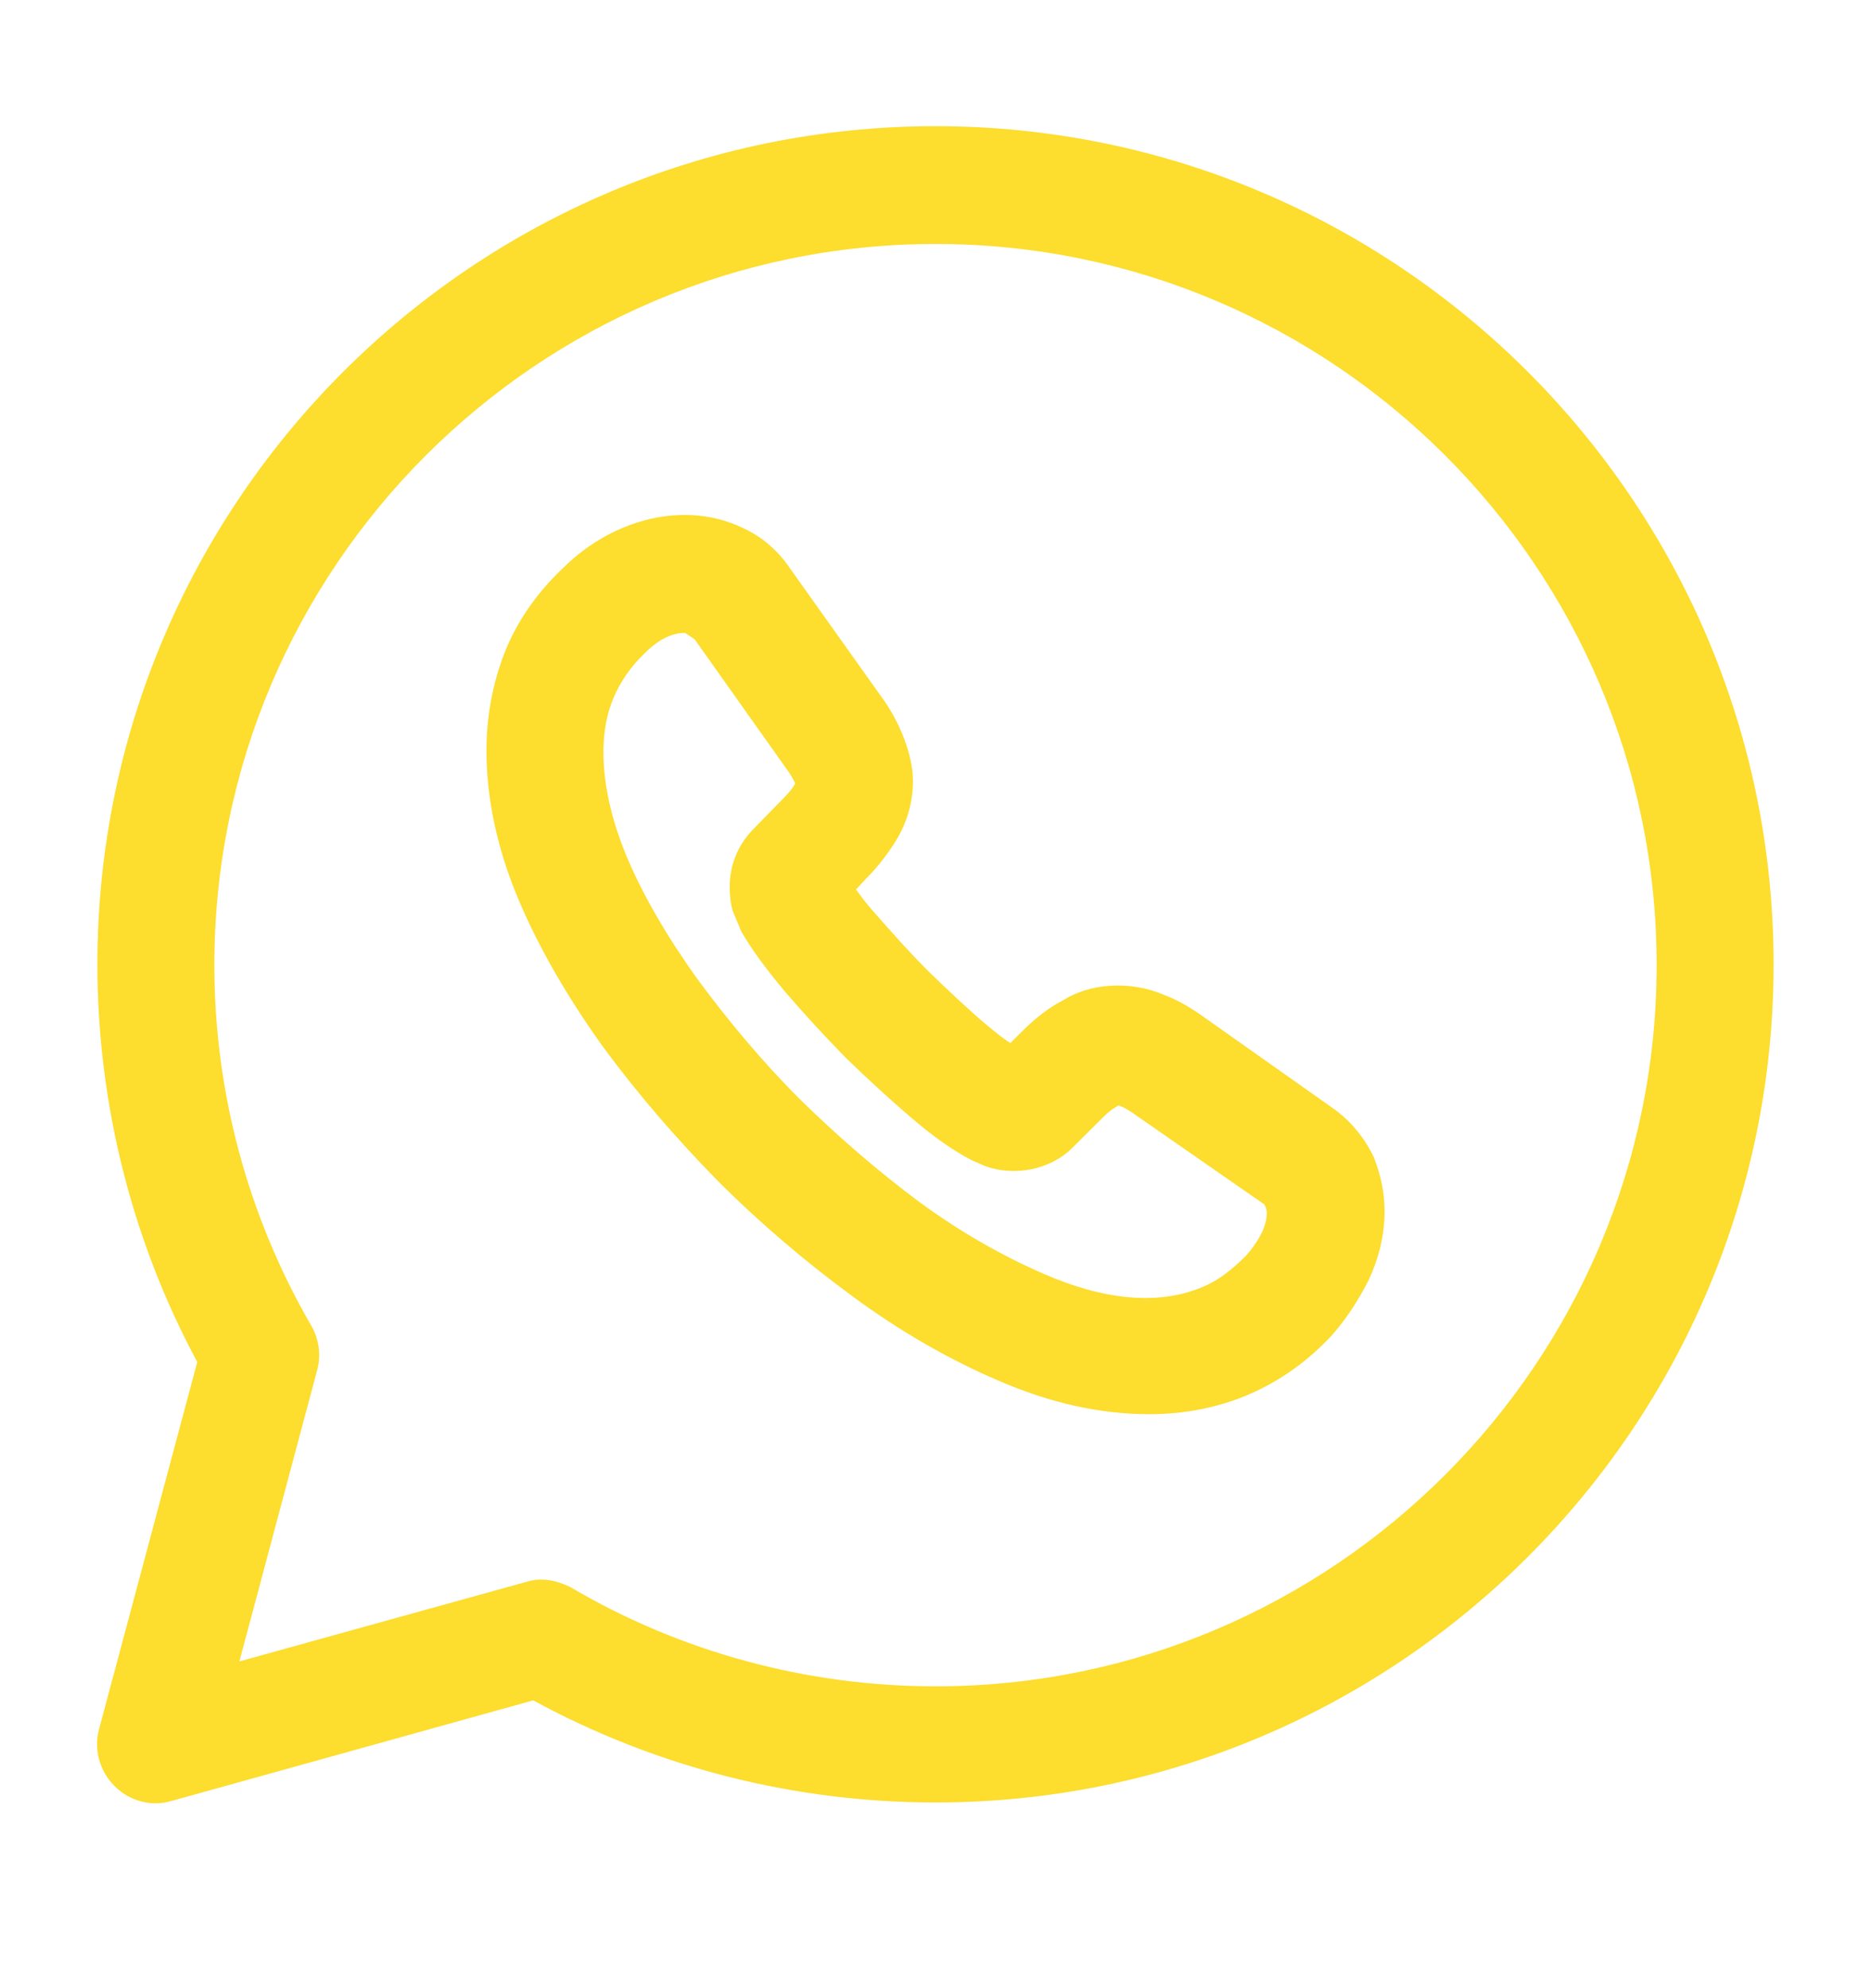
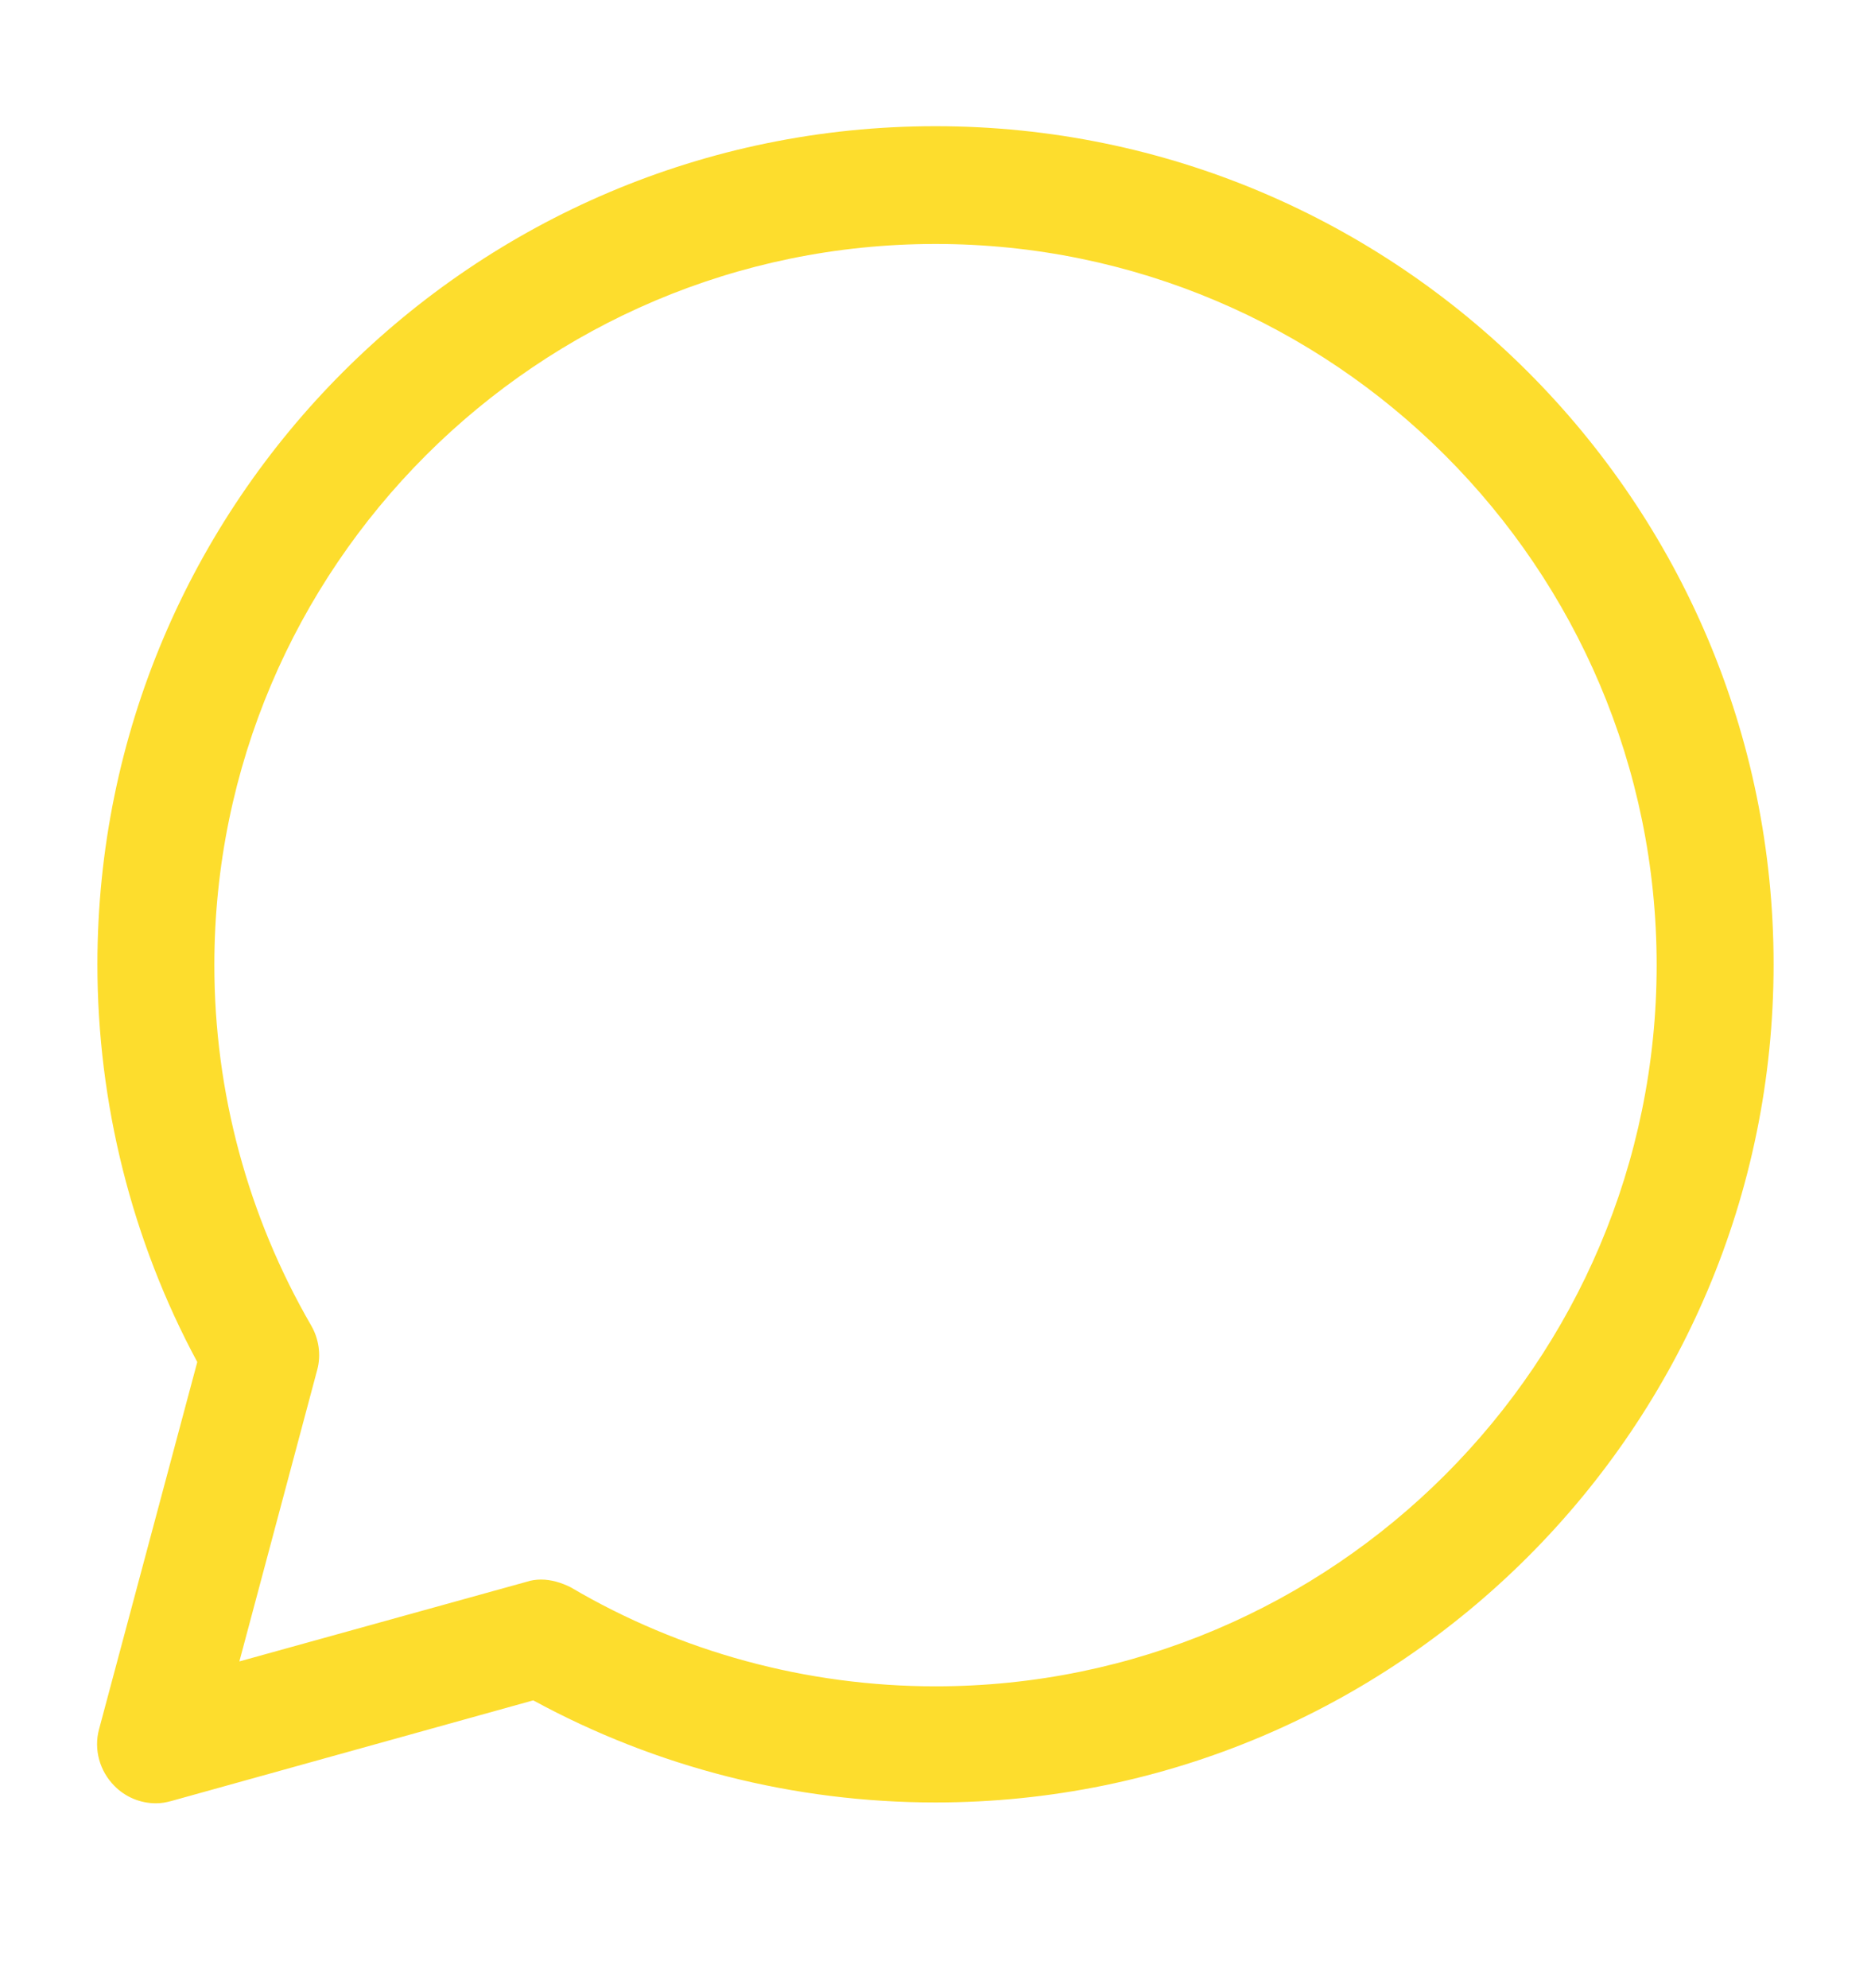
<svg xmlns="http://www.w3.org/2000/svg" width="16" height="17" viewBox="0 0 16 17" fill="none">
  <path d="M1.333 15.419C1.2 15.419 1.073 15.366 0.98 15.272C0.853 15.146 0.8 14.959 0.847 14.786L1.687 11.646C1.127 10.606 0.833 9.432 0.833 8.246C0.833 4.292 4.047 1.079 8 1.079C11.953 1.079 15.167 4.292 15.167 8.246C15.167 12.199 11.953 15.412 8 15.412C6.793 15.412 5.613 15.112 4.56 14.539L1.467 15.399C1.42 15.412 1.38 15.419 1.333 15.419ZM4.627 13.506C4.713 13.506 4.8 13.532 4.88 13.572C5.82 14.126 6.9 14.419 8 14.419C11.4 14.419 14.167 11.652 14.167 8.252C14.167 4.852 11.4 2.086 8 2.086C4.6 2.086 1.833 4.852 1.833 8.252C1.833 9.339 2.12 10.399 2.66 11.332C2.727 11.446 2.747 11.586 2.713 11.712L2.047 14.206L4.5 13.526C4.54 13.512 4.587 13.506 4.627 13.506Z" fill="#FDDD2D" />
-   <path d="M9.827 12.092C9.413 12.092 8.987 11.999 8.54 11.806C8.12 11.626 7.7 11.386 7.293 11.086C6.893 10.793 6.5 10.459 6.14 10.099C5.78 9.732 5.447 9.346 5.153 8.946C4.853 8.526 4.613 8.112 4.44 7.706C4.253 7.266 4.16 6.832 4.16 6.419C4.16 6.126 4.213 5.846 4.313 5.586C4.42 5.312 4.593 5.066 4.82 4.852C5.247 4.432 5.86 4.279 6.347 4.512C6.513 4.586 6.653 4.706 6.76 4.866L7.533 5.952C7.613 6.059 7.673 6.172 7.72 6.286C7.773 6.419 7.807 6.552 7.807 6.679C7.807 6.852 7.76 7.026 7.667 7.179C7.607 7.279 7.52 7.399 7.407 7.512L7.32 7.606C7.36 7.659 7.407 7.726 7.48 7.806C7.62 7.966 7.773 8.139 7.94 8.306C8.107 8.466 8.273 8.626 8.44 8.766C8.52 8.832 8.587 8.886 8.64 8.919L8.733 8.826C8.853 8.706 8.973 8.612 9.093 8.552C9.313 8.412 9.653 8.379 9.953 8.506C10.06 8.546 10.167 8.606 10.28 8.686L11.393 9.472C11.547 9.579 11.667 9.726 11.747 9.892C11.813 10.059 11.84 10.206 11.84 10.359C11.84 10.559 11.793 10.752 11.707 10.939C11.62 11.113 11.52 11.266 11.4 11.406C11.187 11.639 10.94 11.812 10.673 11.926C10.407 12.039 10.12 12.092 9.827 12.092ZM5.86 5.412C5.82 5.412 5.687 5.412 5.52 5.579C5.393 5.699 5.307 5.826 5.247 5.966C5.187 6.106 5.16 6.266 5.16 6.426C5.16 6.706 5.227 7.006 5.36 7.326C5.5 7.659 5.707 8.012 5.96 8.366C6.22 8.719 6.513 9.072 6.84 9.399C7.167 9.719 7.513 10.019 7.873 10.286C8.22 10.539 8.573 10.739 8.927 10.893C9.433 11.113 9.9 11.166 10.28 11.006C10.413 10.953 10.533 10.859 10.653 10.739C10.713 10.672 10.76 10.606 10.8 10.519C10.82 10.473 10.833 10.419 10.833 10.373C10.833 10.359 10.833 10.339 10.813 10.299L9.7 9.526C9.653 9.492 9.607 9.466 9.567 9.452C9.54 9.466 9.5 9.486 9.427 9.559L9.173 9.812C8.98 10.006 8.673 10.059 8.427 9.972L8.307 9.919C8.153 9.839 7.98 9.719 7.787 9.552C7.6 9.392 7.42 9.226 7.227 9.039C7.04 8.846 6.873 8.666 6.713 8.479C6.54 8.272 6.42 8.106 6.34 7.966L6.267 7.792C6.247 7.726 6.24 7.652 6.24 7.586C6.24 7.399 6.307 7.232 6.433 7.099L6.687 6.839C6.76 6.766 6.787 6.726 6.8 6.699C6.78 6.652 6.753 6.612 6.72 6.566L5.94 5.466L5.86 5.412Z" fill="#FDDD2D" />
</svg>